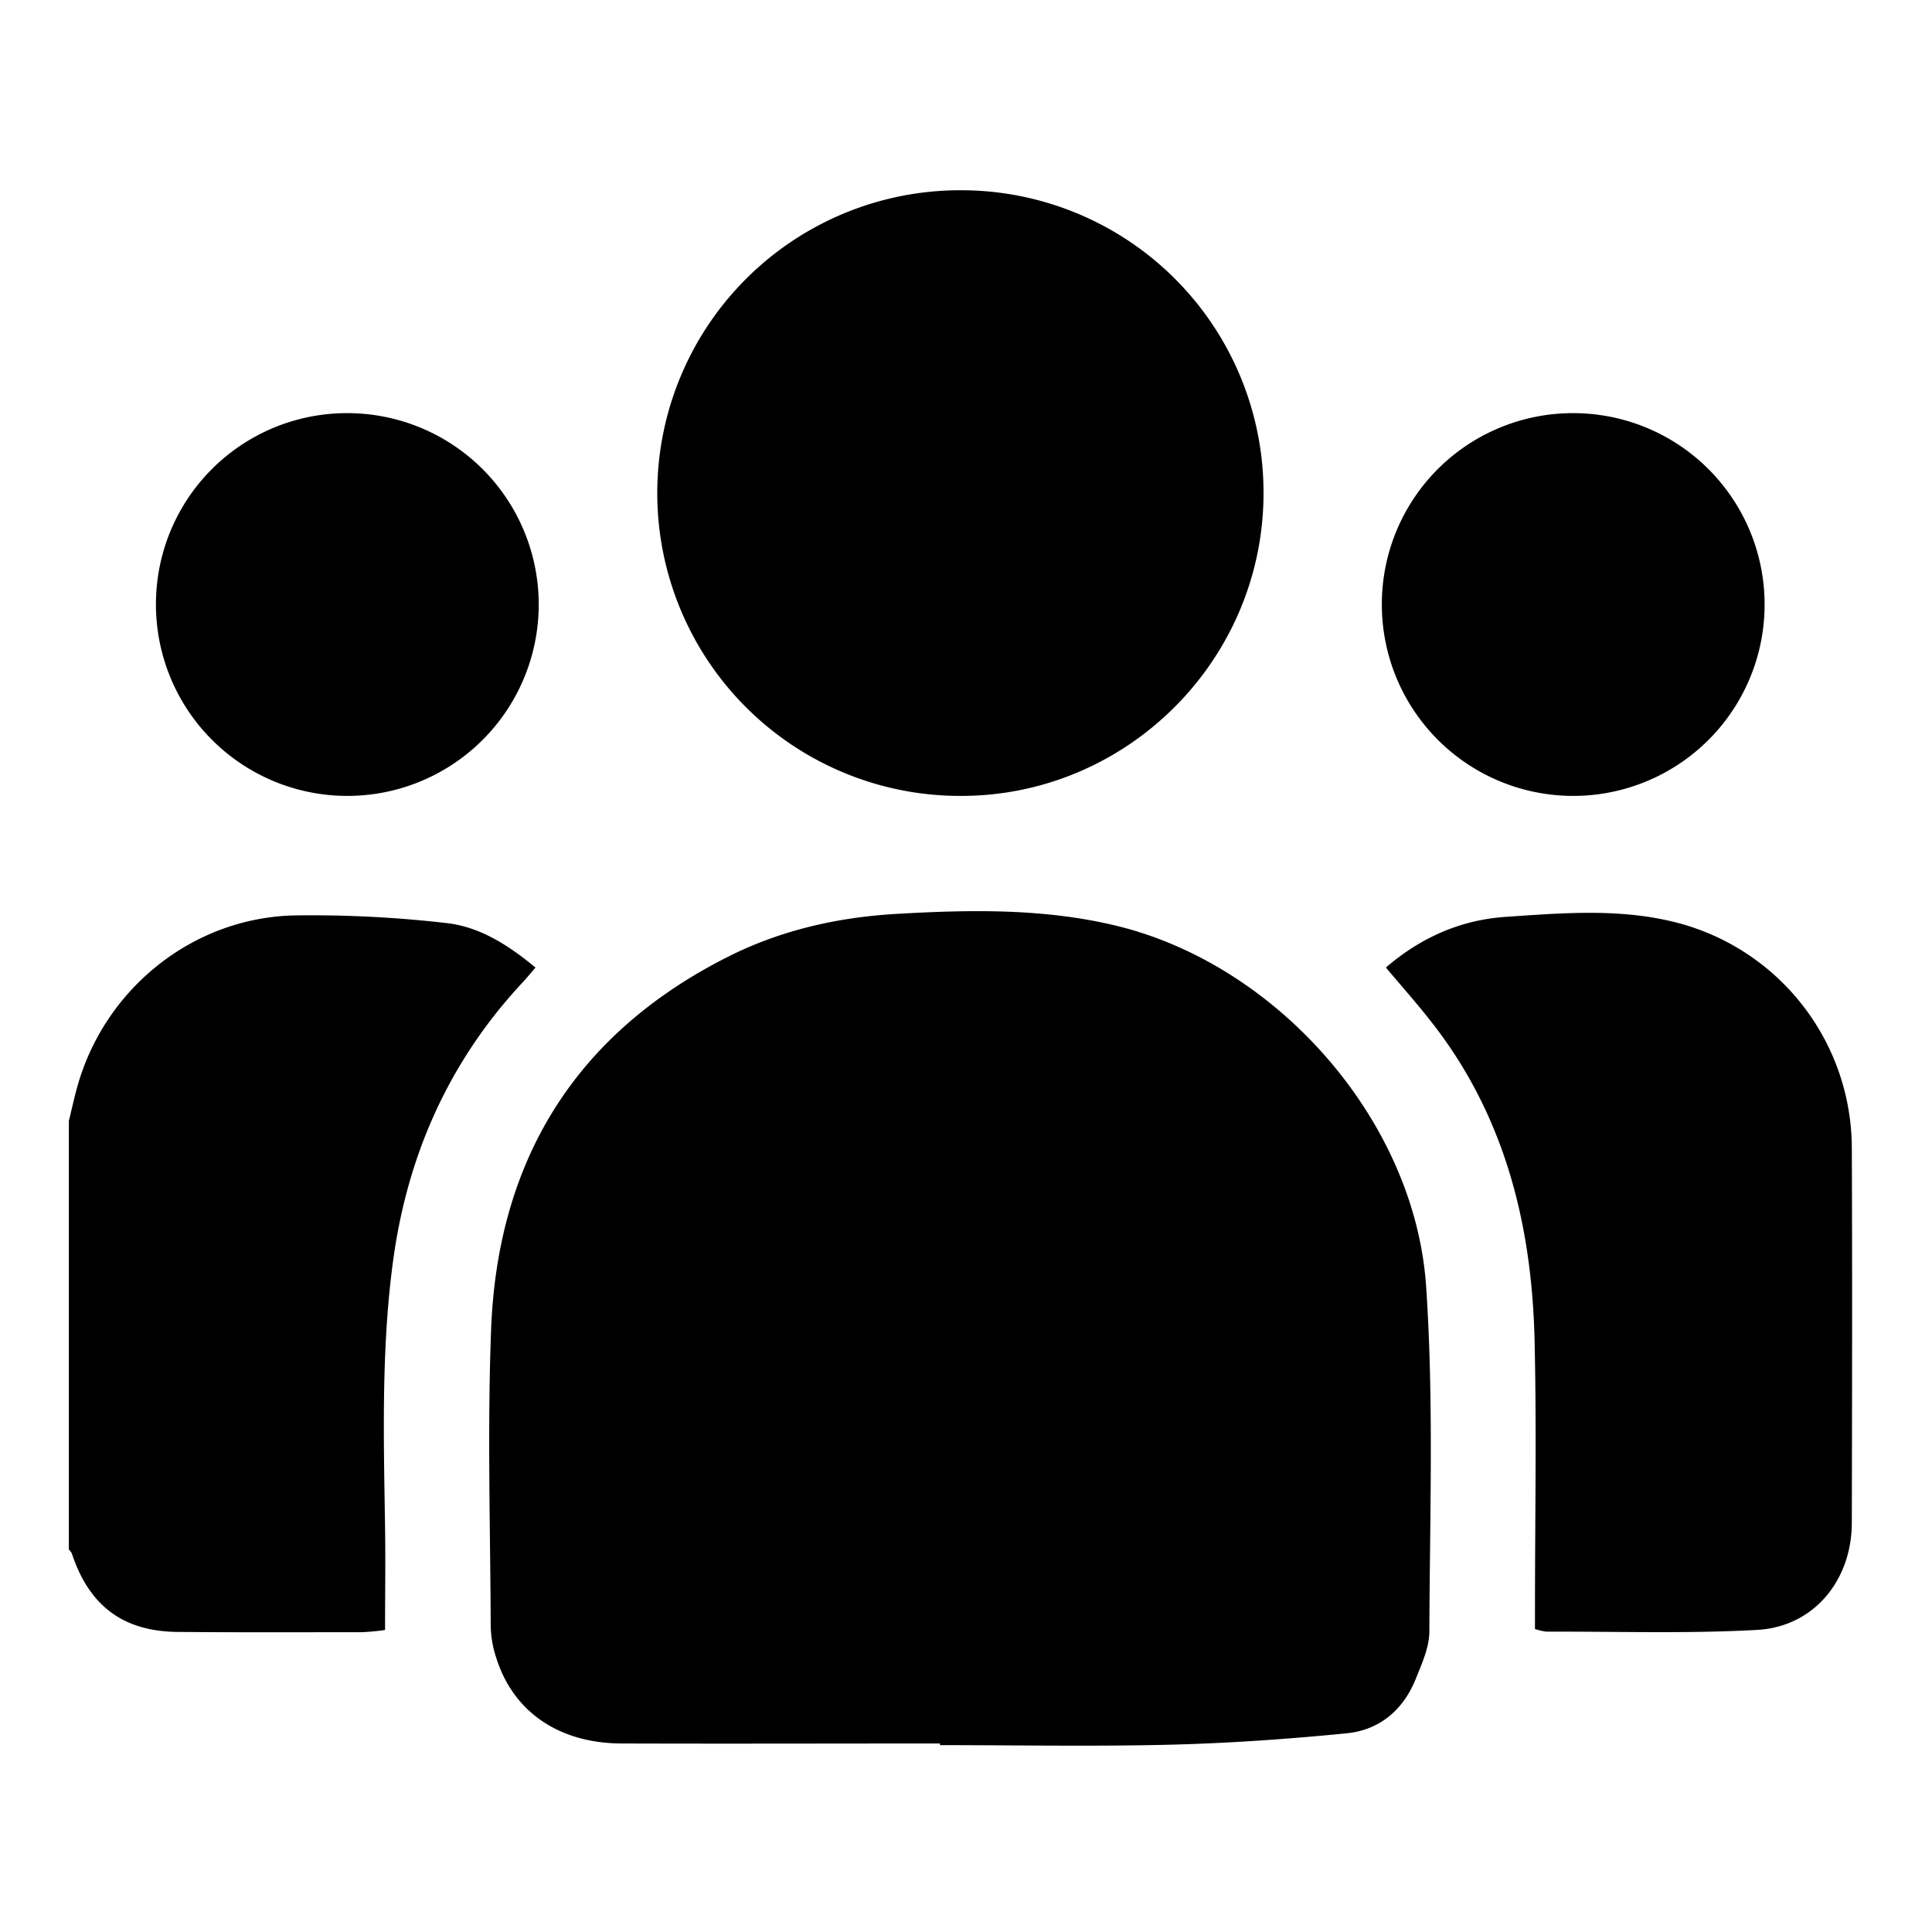
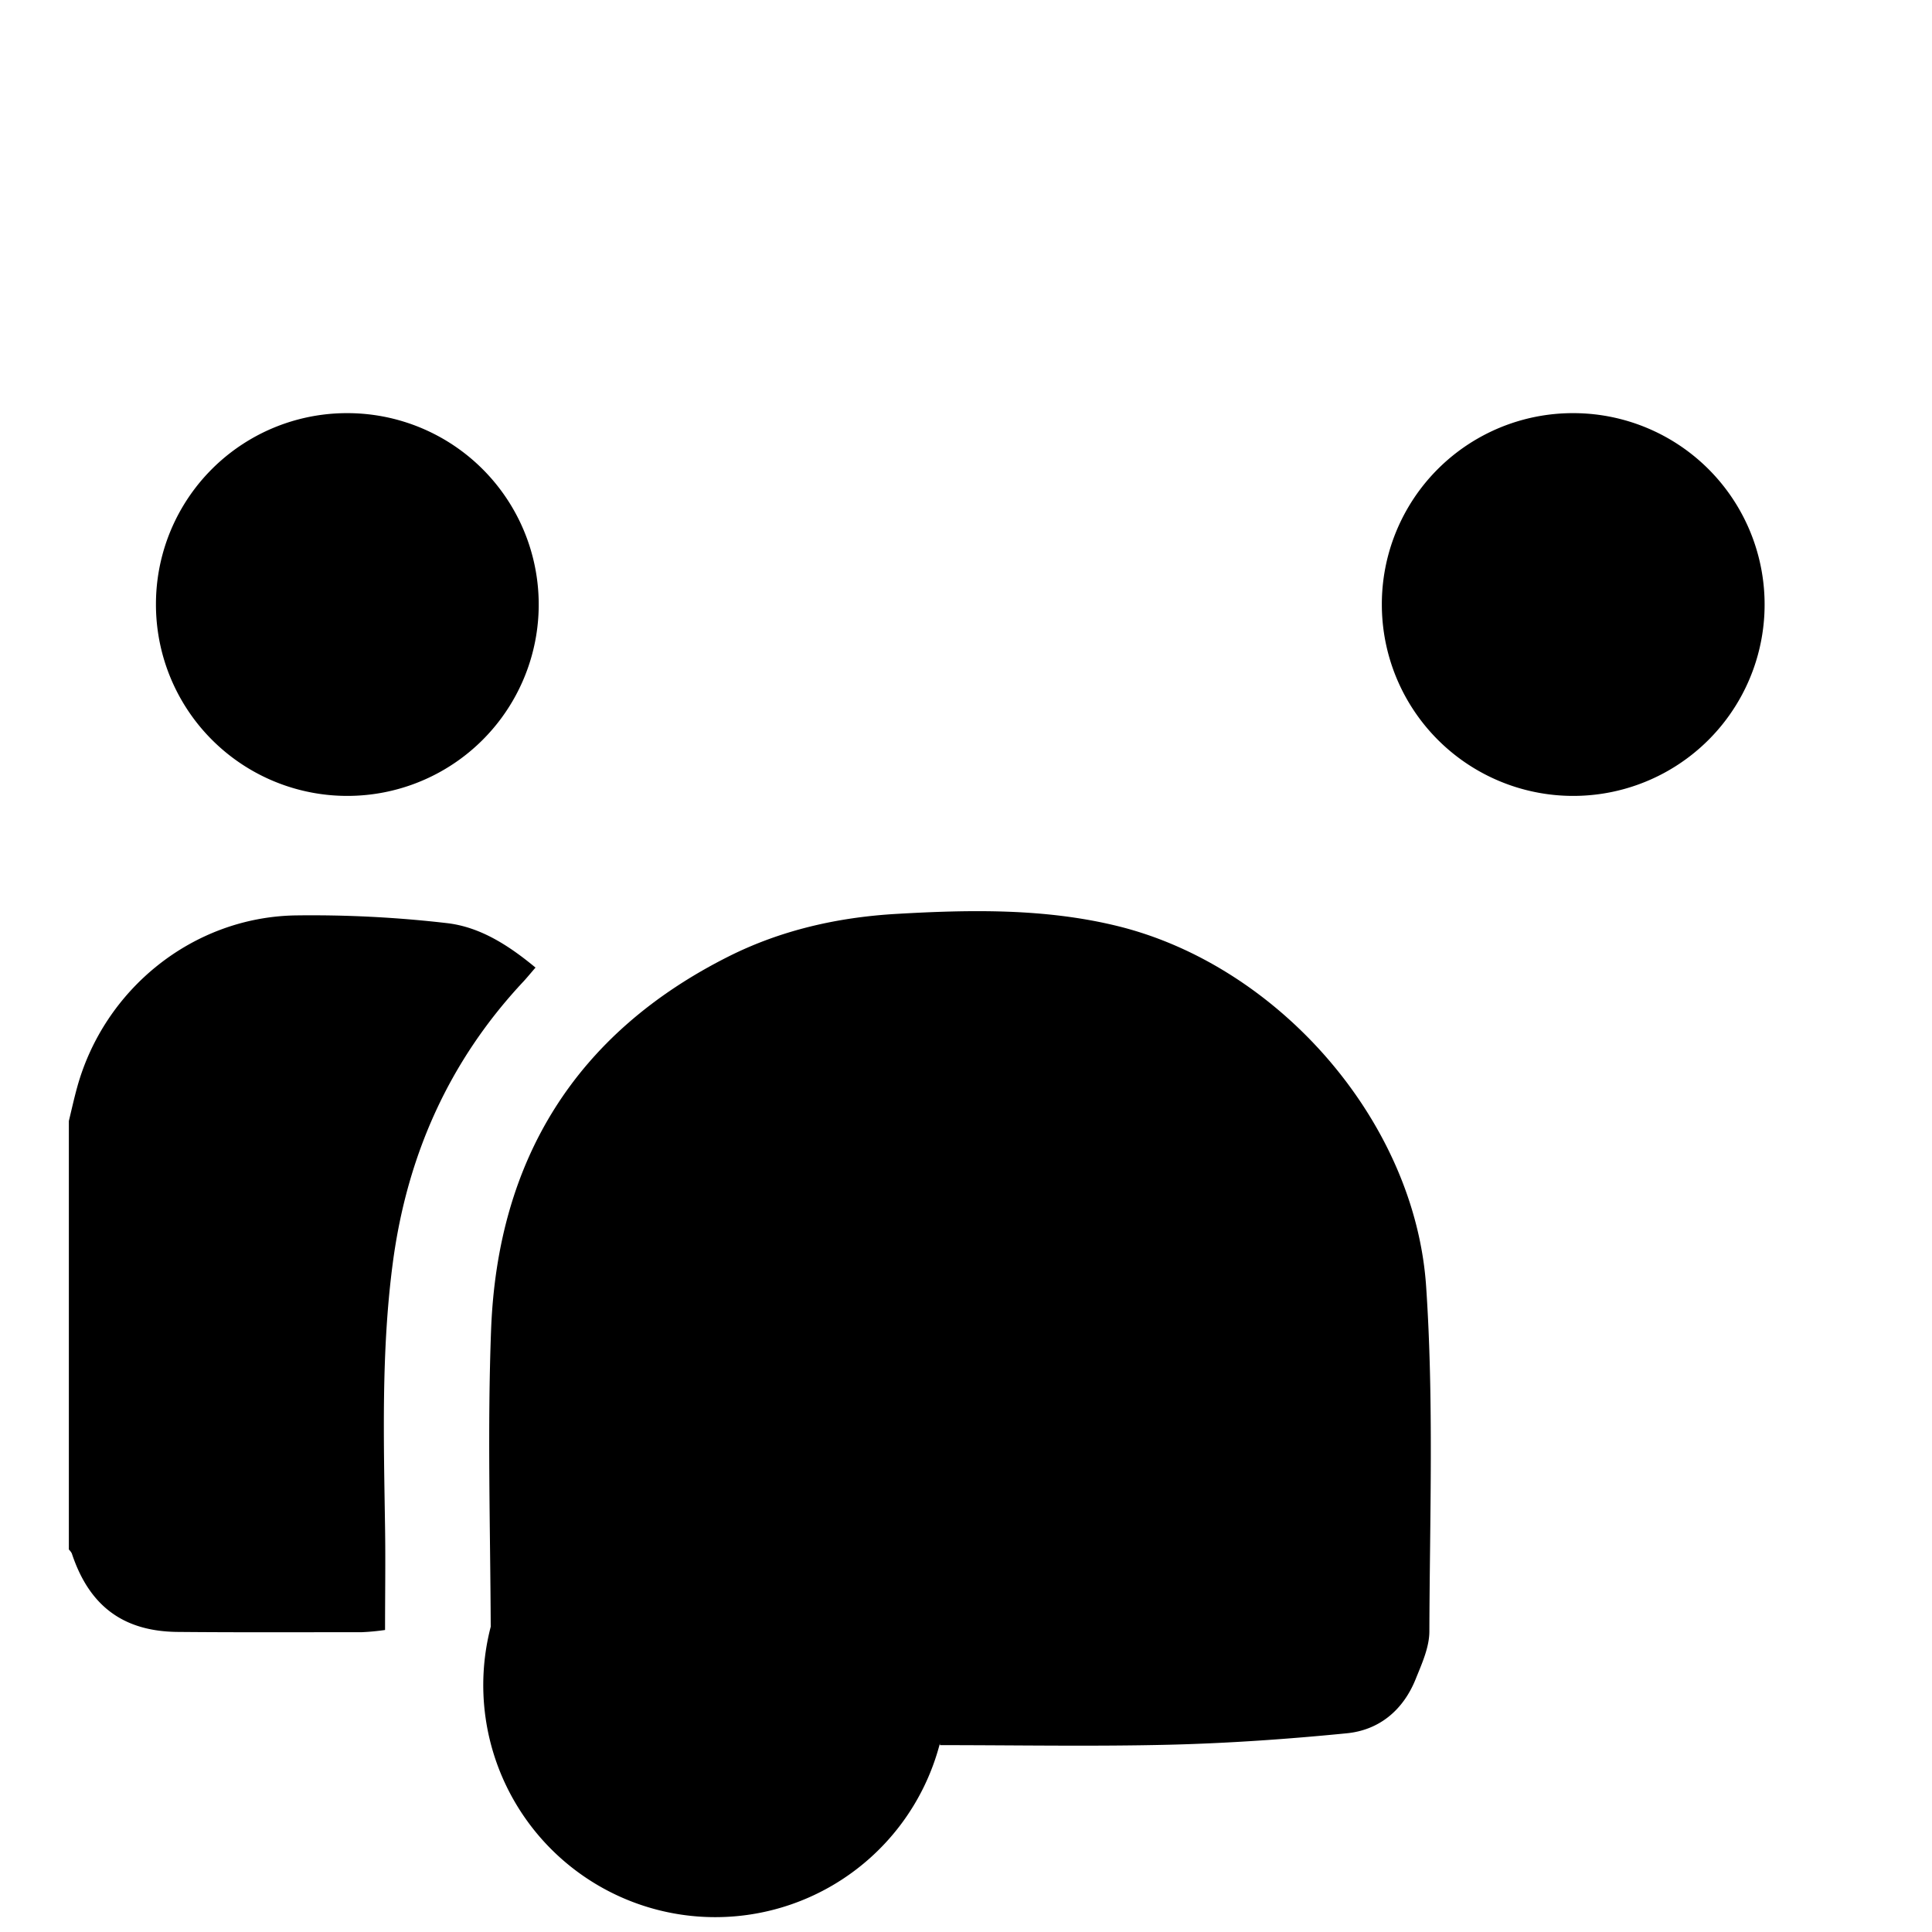
<svg xmlns="http://www.w3.org/2000/svg" id="Layer_1" data-name="Layer 1" viewBox="0 0 500 500">
  <path d="M17.82,290.11c.7-2.89,1.34-5.79,2.13-8.66,7-25.48,29.9-44,56.35-44.54a303.78,303.78,0,0,1,39.42,2c8.56,1,15.93,5.75,22.87,11.5-1.13,1.3-2.05,2.42-3,3.47-19.35,20.6-30.25,45.11-33.94,73-3,22.72-2.34,45.53-2,68.34.14,8.69,0,17.38,0,26.62a59.92,59.92,0,0,1-6,.57c-15.91,0-31.82.08-47.73-.07-14.1-.14-22.87-6.79-27.34-20.33a4.14,4.14,0,0,0-.76-1Z" />
-   <path d="M243.24,451.21c-27.48,0-55,.09-82.44,0-16.25-.07-28.06-8.29-32.39-22.23A27.71,27.71,0,0,1,127,421c-.11-25.67-.88-51.37.1-77,1.7-43.82,21.84-76.57,61.48-96.48,13.6-6.82,28.24-10.12,43.34-11,19.2-1.11,38.52-1.47,57.33,3.15,41.61,10.24,77,50.53,79.84,93.37,2,29.6.93,59.42.83,89.14,0,4.14-1.95,8.41-3.56,12.4-3.23,8-9.41,13.19-17.89,14-15.2,1.5-30.48,2.57-45.75,2.95-19.81.48-39.64.11-59.46.11Z" />
-   <path d="M248.59,49.24A78.24,78.24,0,0,1,327,127.71c-.06,43.24-35.5,78.5-78.69,78.27a78.37,78.37,0,0,1,.32-156.74Z" />
-   <path d="M358.67,250.4c9-7.77,19.31-12.28,30.77-13.1,14.64-1,29.44-2.27,43.92,1.33a60.42,60.42,0,0,1,45.89,58.55c.13,32.28.07,64.56,0,96.84,0,15-9.86,27-24.53,27.8-18.11,1-36.31.39-54.47.45a15.41,15.41,0,0,1-3-.68c0-1.62,0-3.24,0-4.86,0-23.27.44-46.55-.1-69.8-.7-30-7.7-58.24-26.69-82.43C366.79,259.79,362.8,255.31,358.67,250.4Z" />
+   <path d="M243.24,451.21A27.71,27.71,0,0,1,127,421c-.11-25.67-.88-51.37.1-77,1.7-43.82,21.84-76.57,61.48-96.48,13.6-6.82,28.24-10.12,43.34-11,19.2-1.11,38.52-1.47,57.33,3.15,41.61,10.24,77,50.53,79.84,93.37,2,29.6.93,59.42.83,89.14,0,4.14-1.95,8.41-3.56,12.4-3.23,8-9.41,13.19-17.89,14-15.2,1.5-30.48,2.57-45.75,2.95-19.81.48-39.64.11-59.46.11Z" />
  <path d="M89.89,106.92a49.53,49.53,0,1,1-49.53,49.49A49.43,49.43,0,0,1,89.89,106.92Z" />
  <path d="M407.09,106.92a49.53,49.53,0,1,1-49.47,49.55A49.44,49.44,0,0,1,407.09,106.92Z" />
</svg>